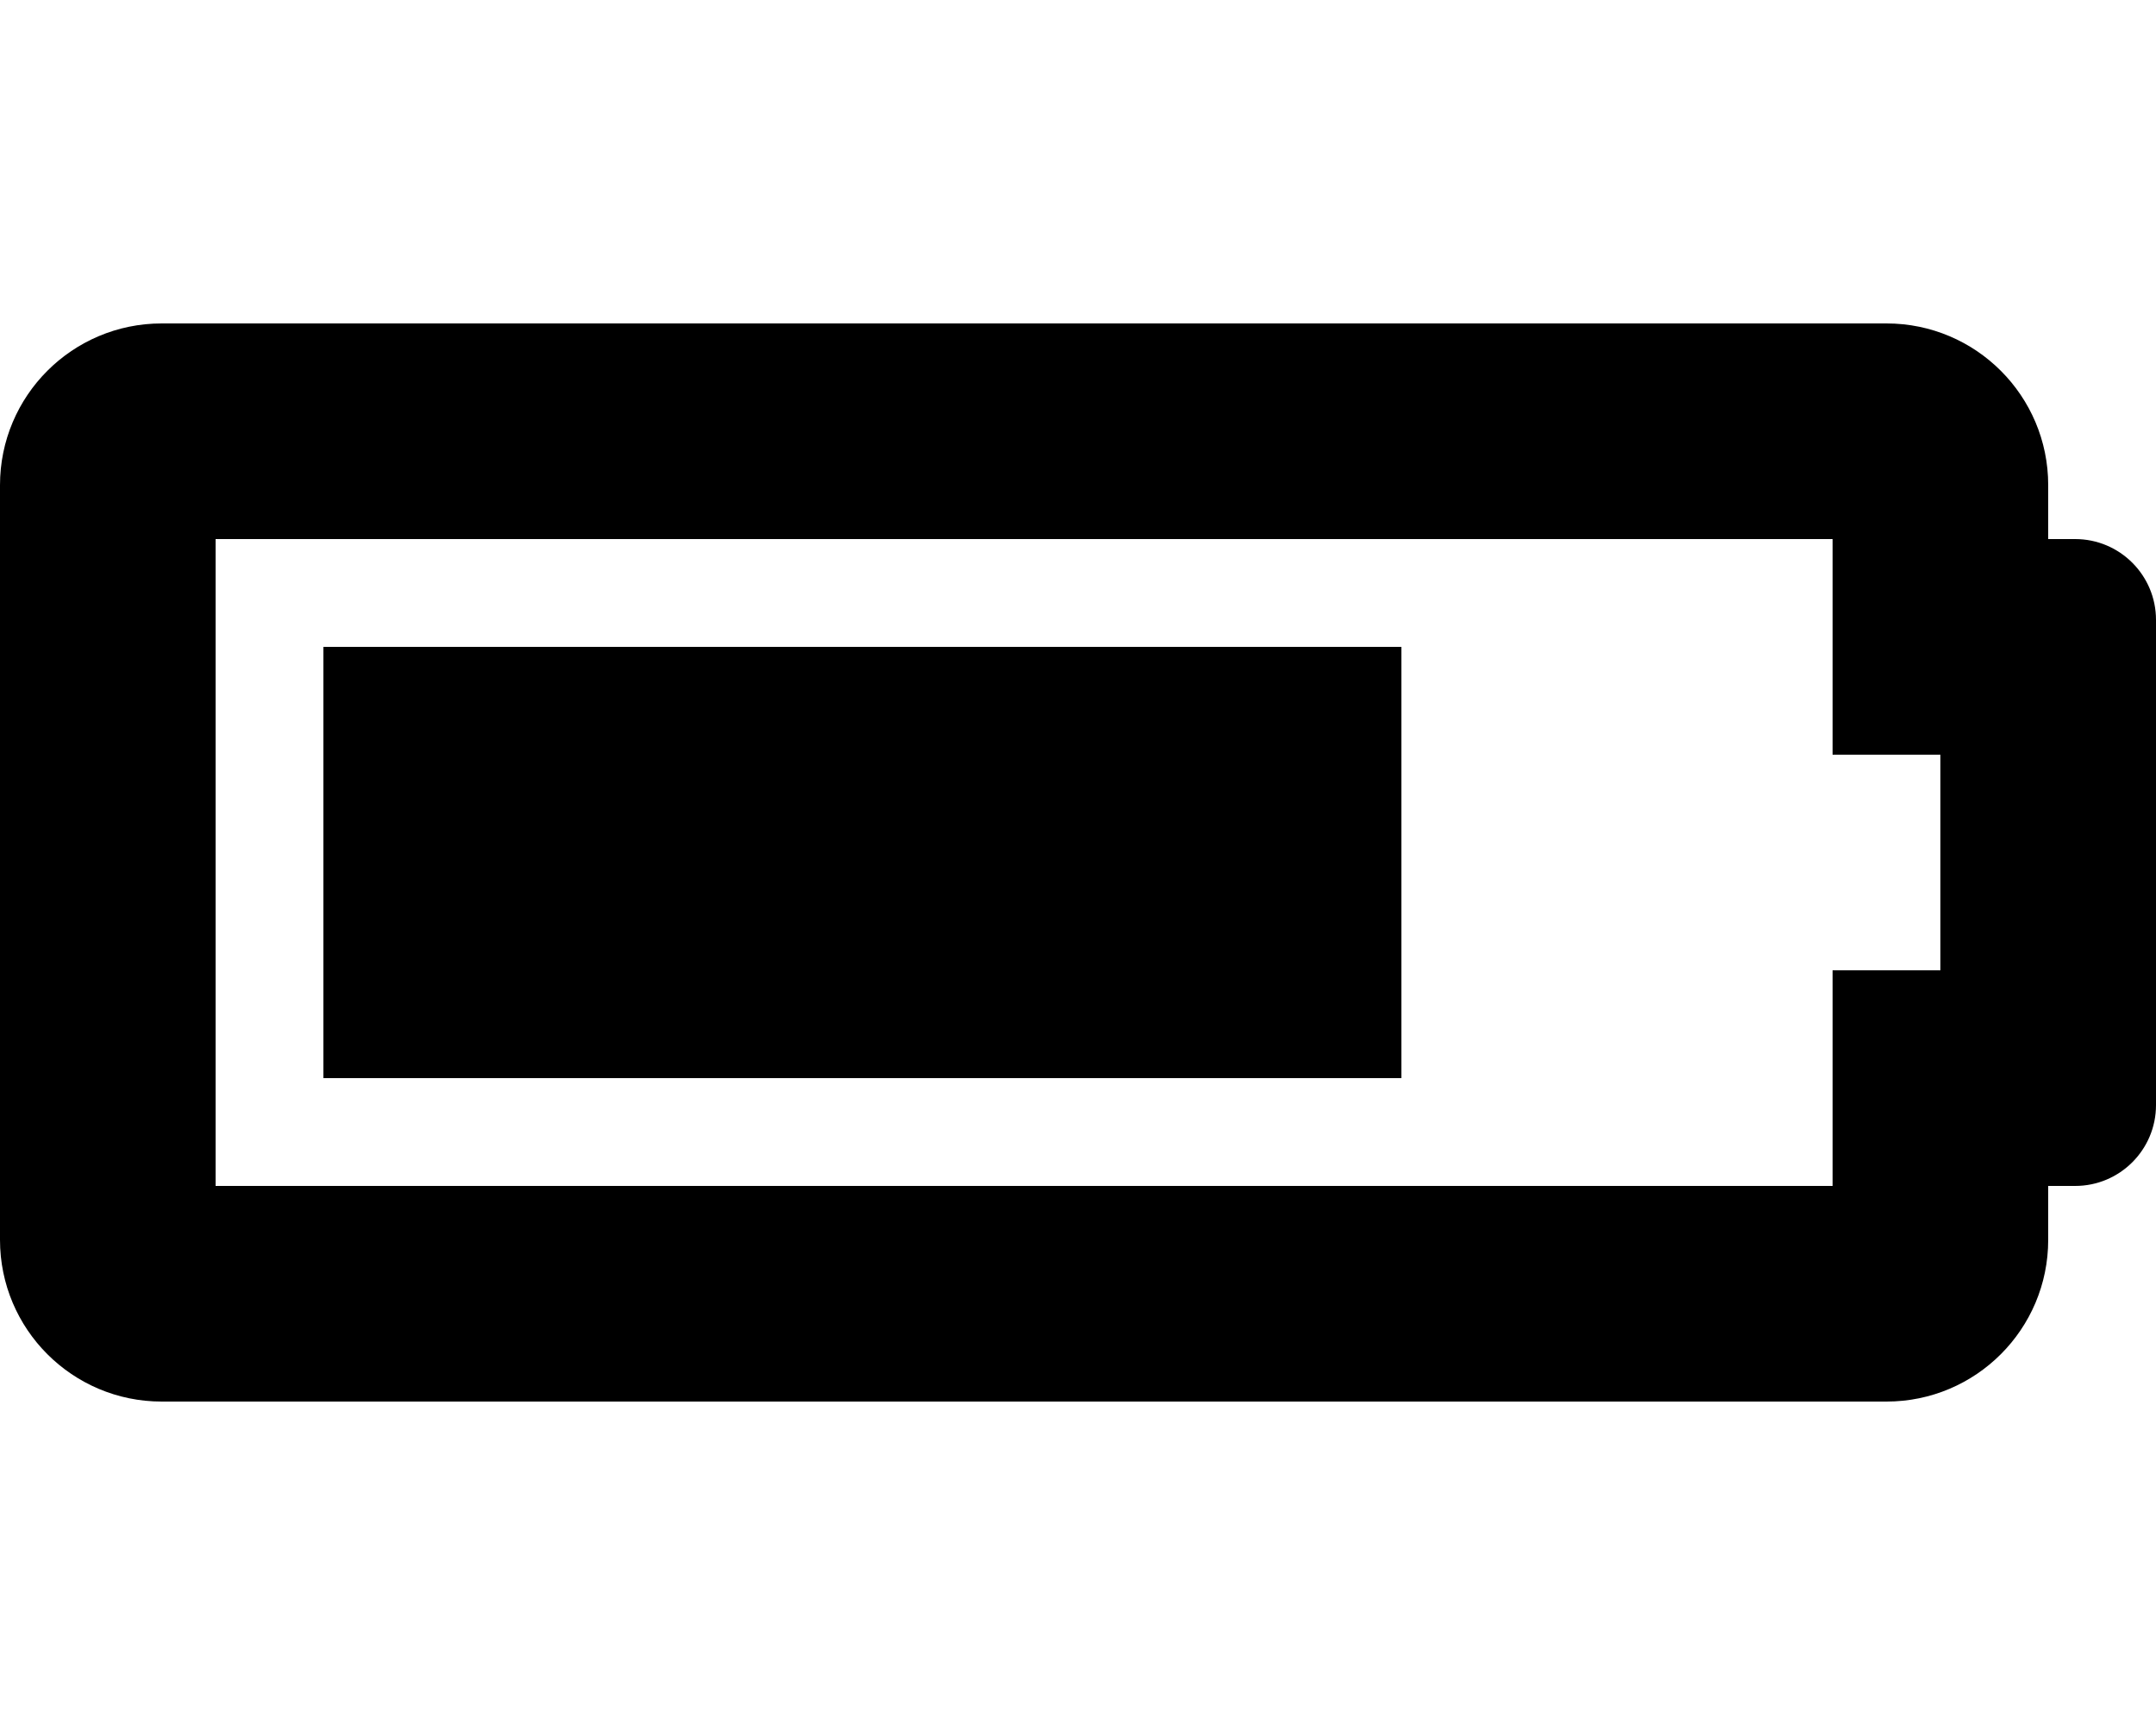
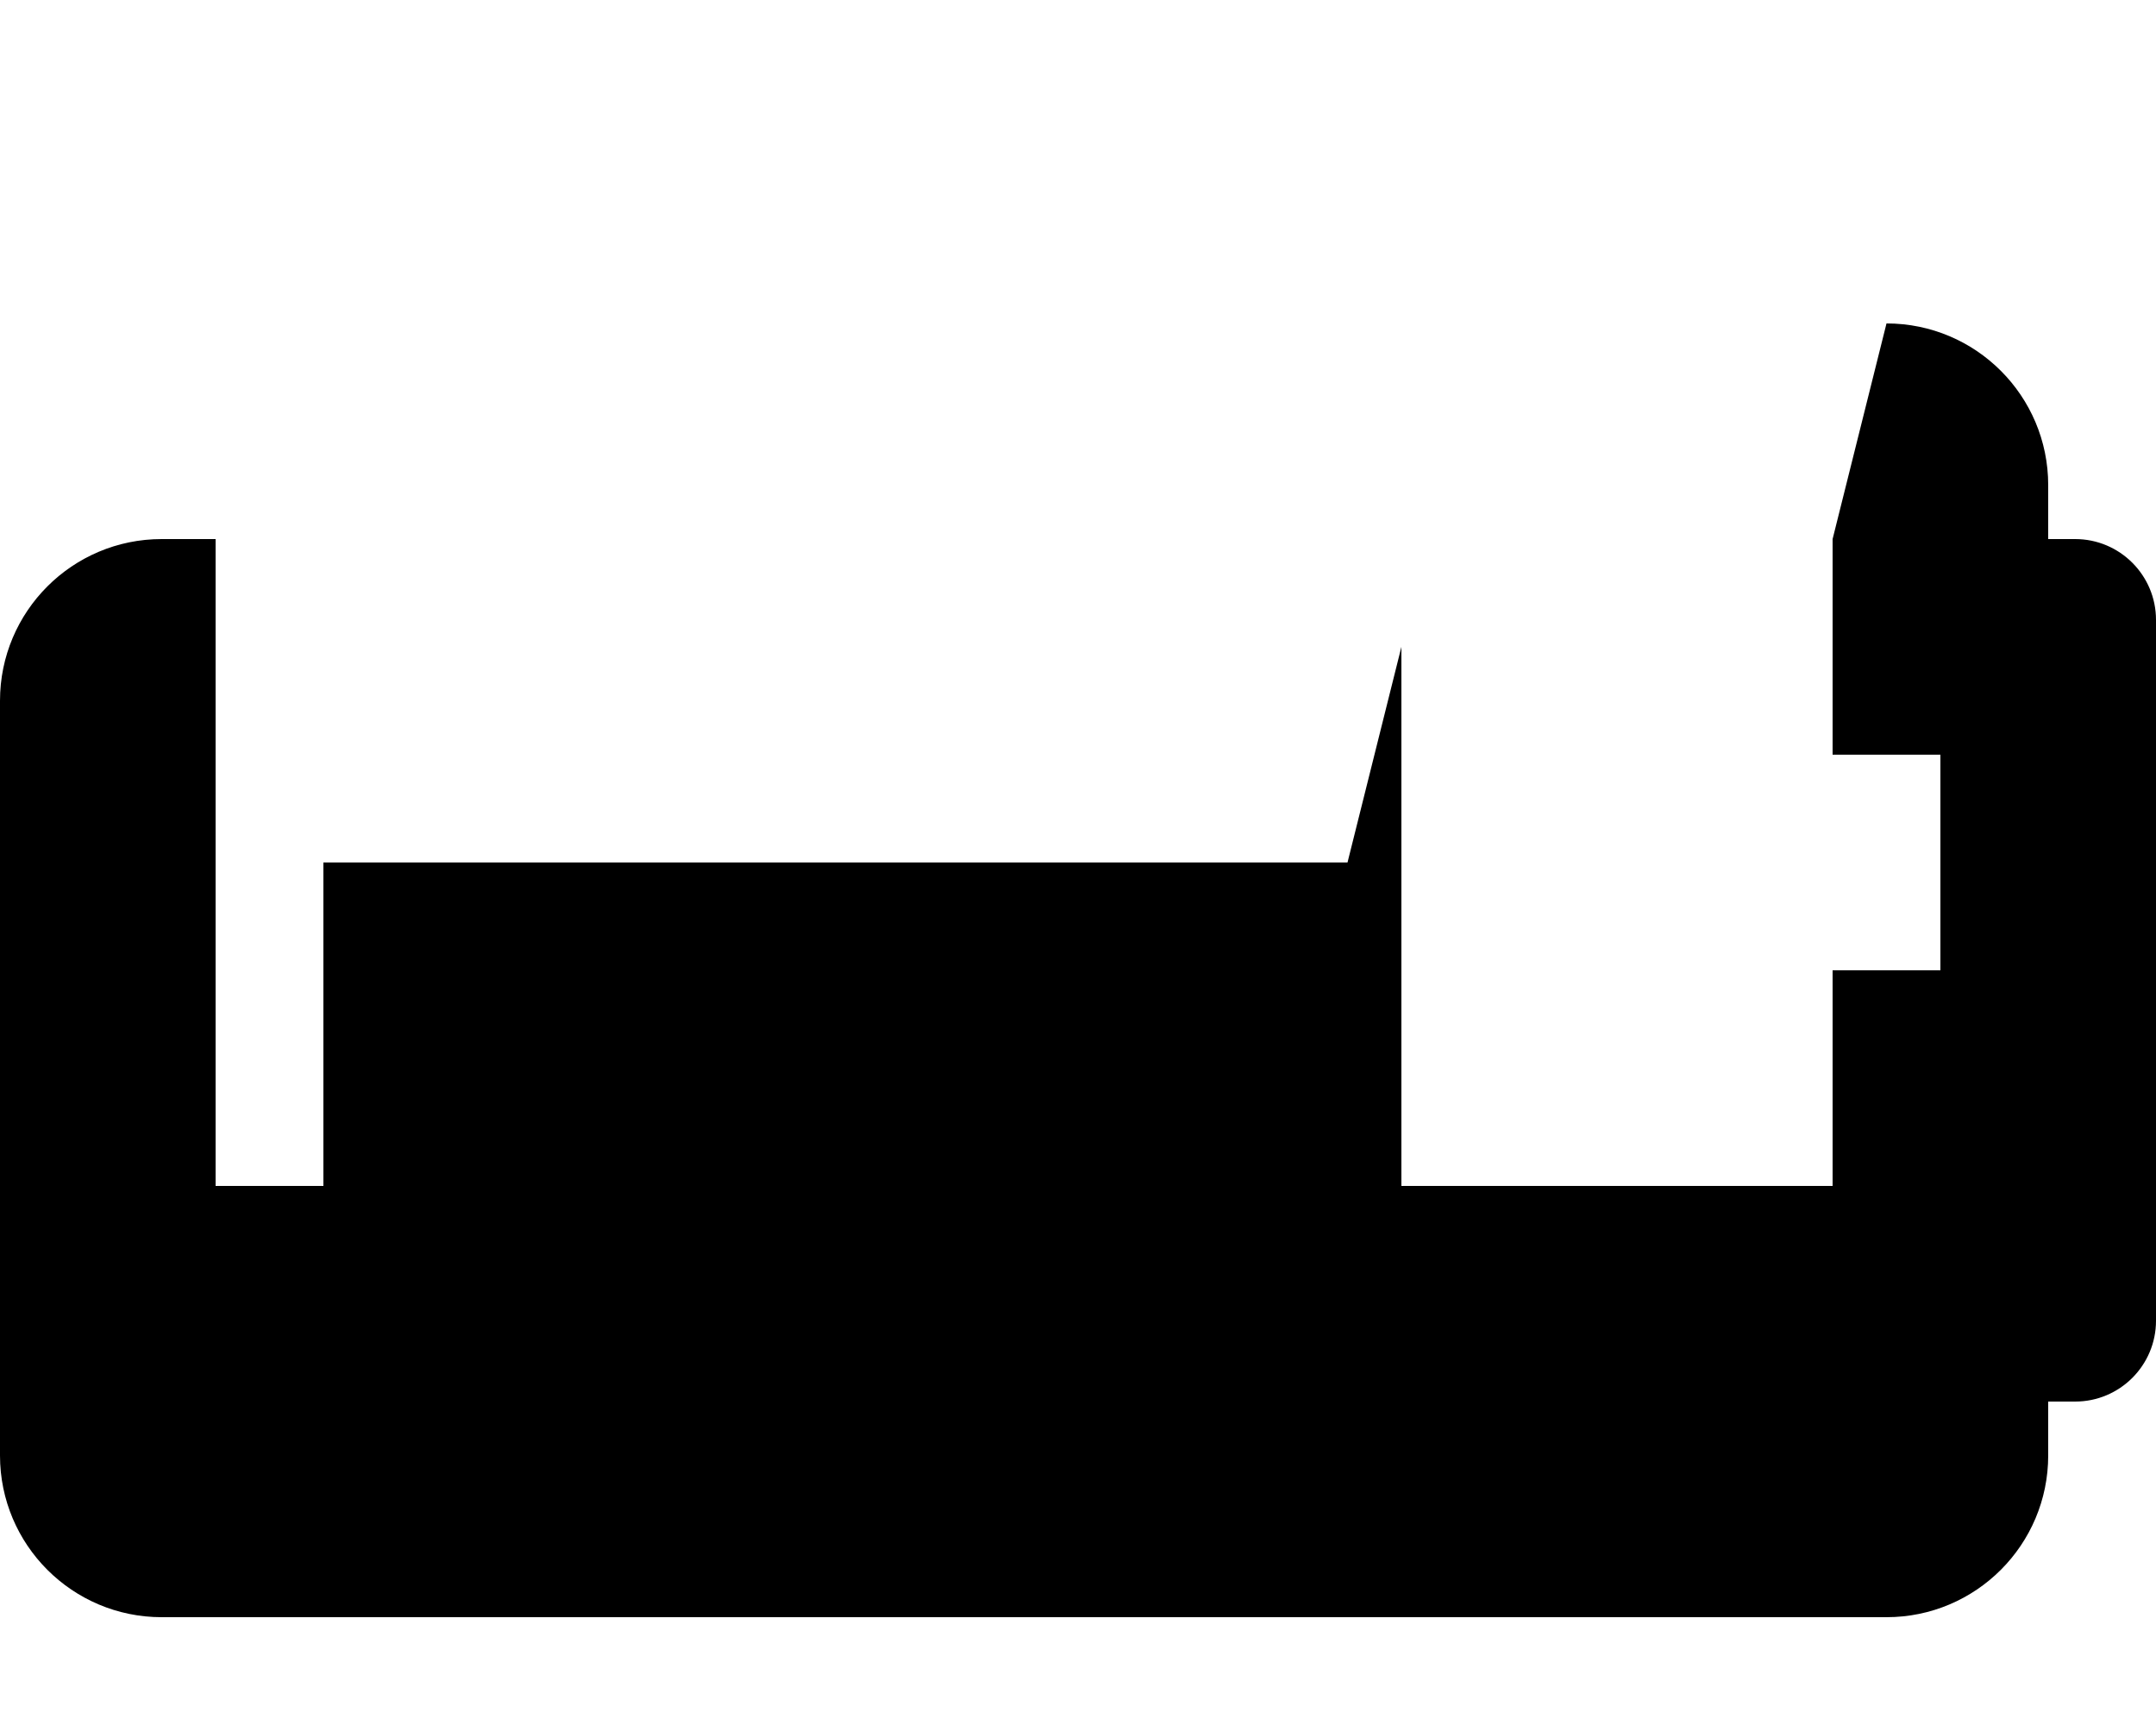
<svg xmlns="http://www.w3.org/2000/svg" viewBox="0 0 640 512">
-   <path d="M544 160v64h32v64h-32v64H64V160h480m16-64H48c-26.51 0-48 21.49-48 48v224c0 26.51 21.49 48 48 48h512c26.51 0 48-21.49 48-48v-16h8c13.255 0 24-10.745 24-24V184c0-13.255-10.745-24-24-24h-8v-16c0-26.51-21.49-48-48-48zm-144 96H96v128h320V192z" />
+   <path d="M544 160v64h32v64h-32v64H64V160h480H48c-26.51 0-48 21.49-48 48v224c0 26.51 21.49 48 48 48h512c26.51 0 48-21.49 48-48v-16h8c13.255 0 24-10.745 24-24V184c0-13.255-10.745-24-24-24h-8v-16c0-26.51-21.49-48-48-48zm-144 96H96v128h320V192z" />
</svg>